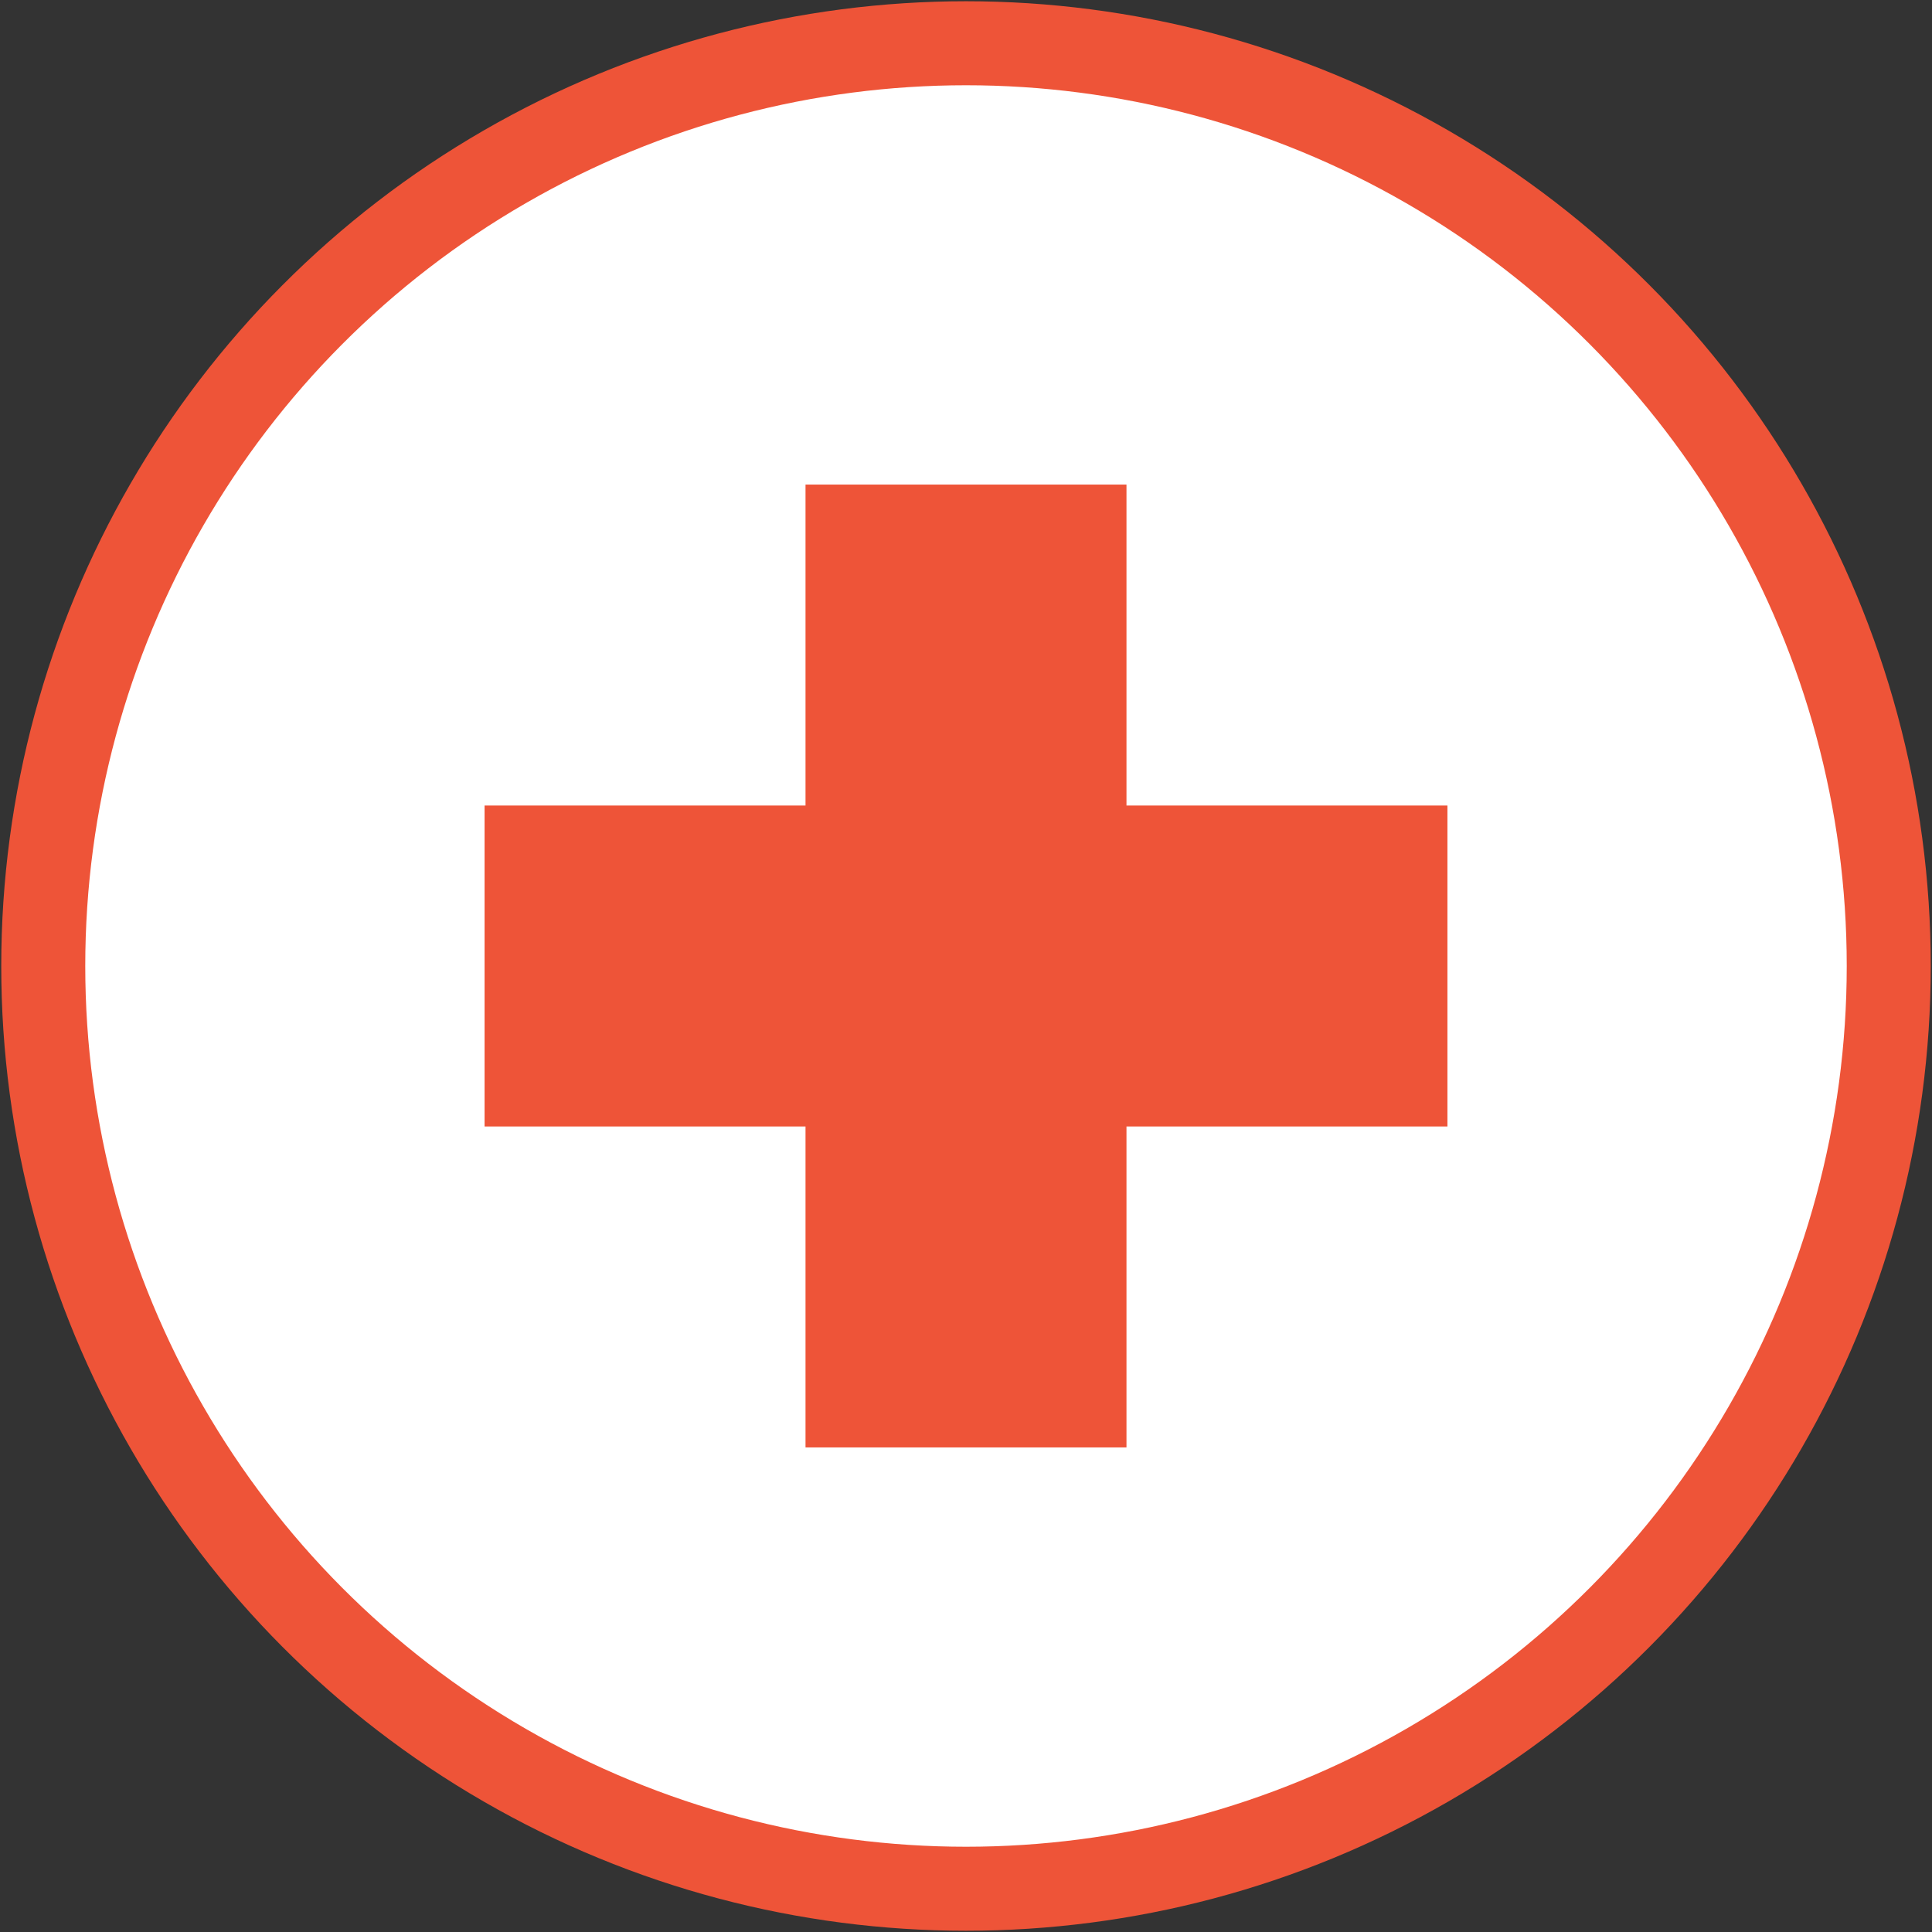
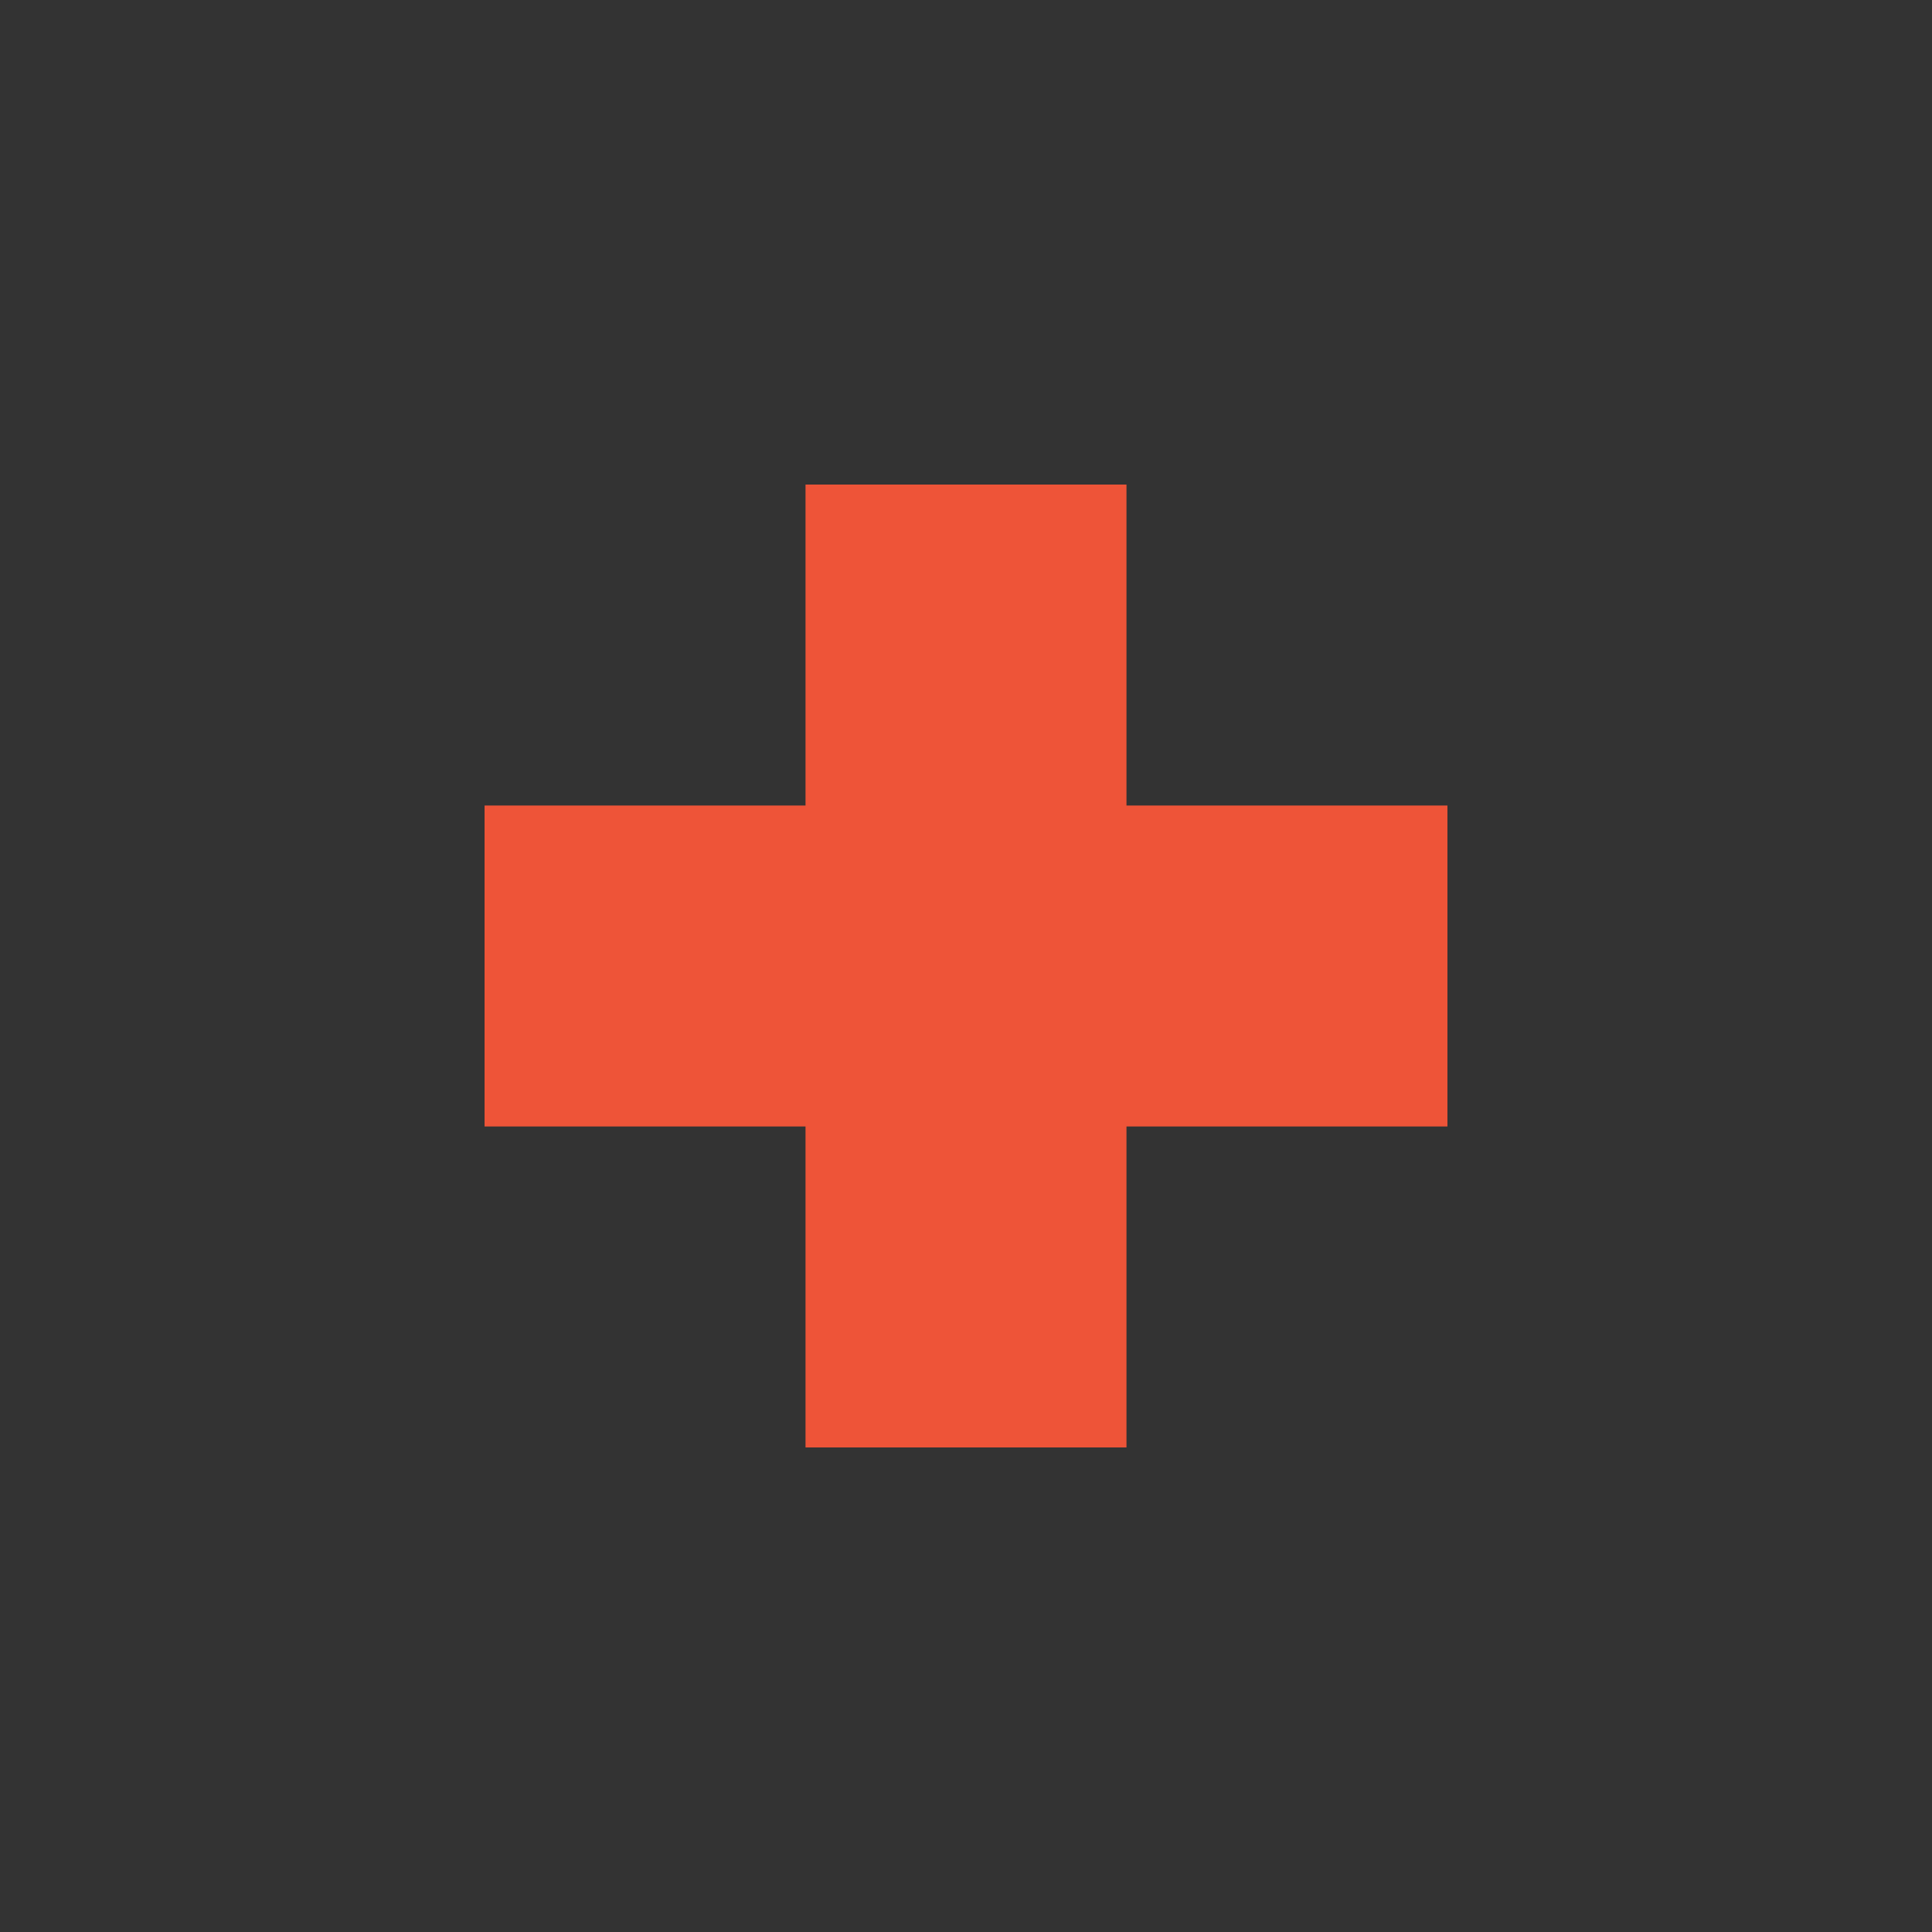
<svg xmlns="http://www.w3.org/2000/svg" width="536px" height="536px" viewBox="0 0 536 536" version="1.1">
  <rect x="0" y="0" width="536" height="536" fill="#333333" stroke="none" />
  <title>pure_swiss</title>
  <desc>Created with Sketch.</desc>
  <defs />
  <g id="Page-1" stroke="none" stroke-width="1" fill="none" fill-rule="evenodd">
    <g id="pure_swiss" transform="translate(12, 12)" fill-rule="nonzero">
-       <circle id="Oval" stroke="#EE5438" stroke-width="23.307" fill="#FFFFFF" cx="256" cy="256" r="256" />
      <polygon id="Shape" fill="#EE5438" points="389.565 211.479 300.522 211.479 300.522 122.435 211.478 122.435 211.478 211.479 122.435 211.479 122.435 300.522 211.478 300.522 211.478 389.565 300.522 389.565 300.522 300.522 389.565 300.522" />
    </g>
  </g>
</svg>